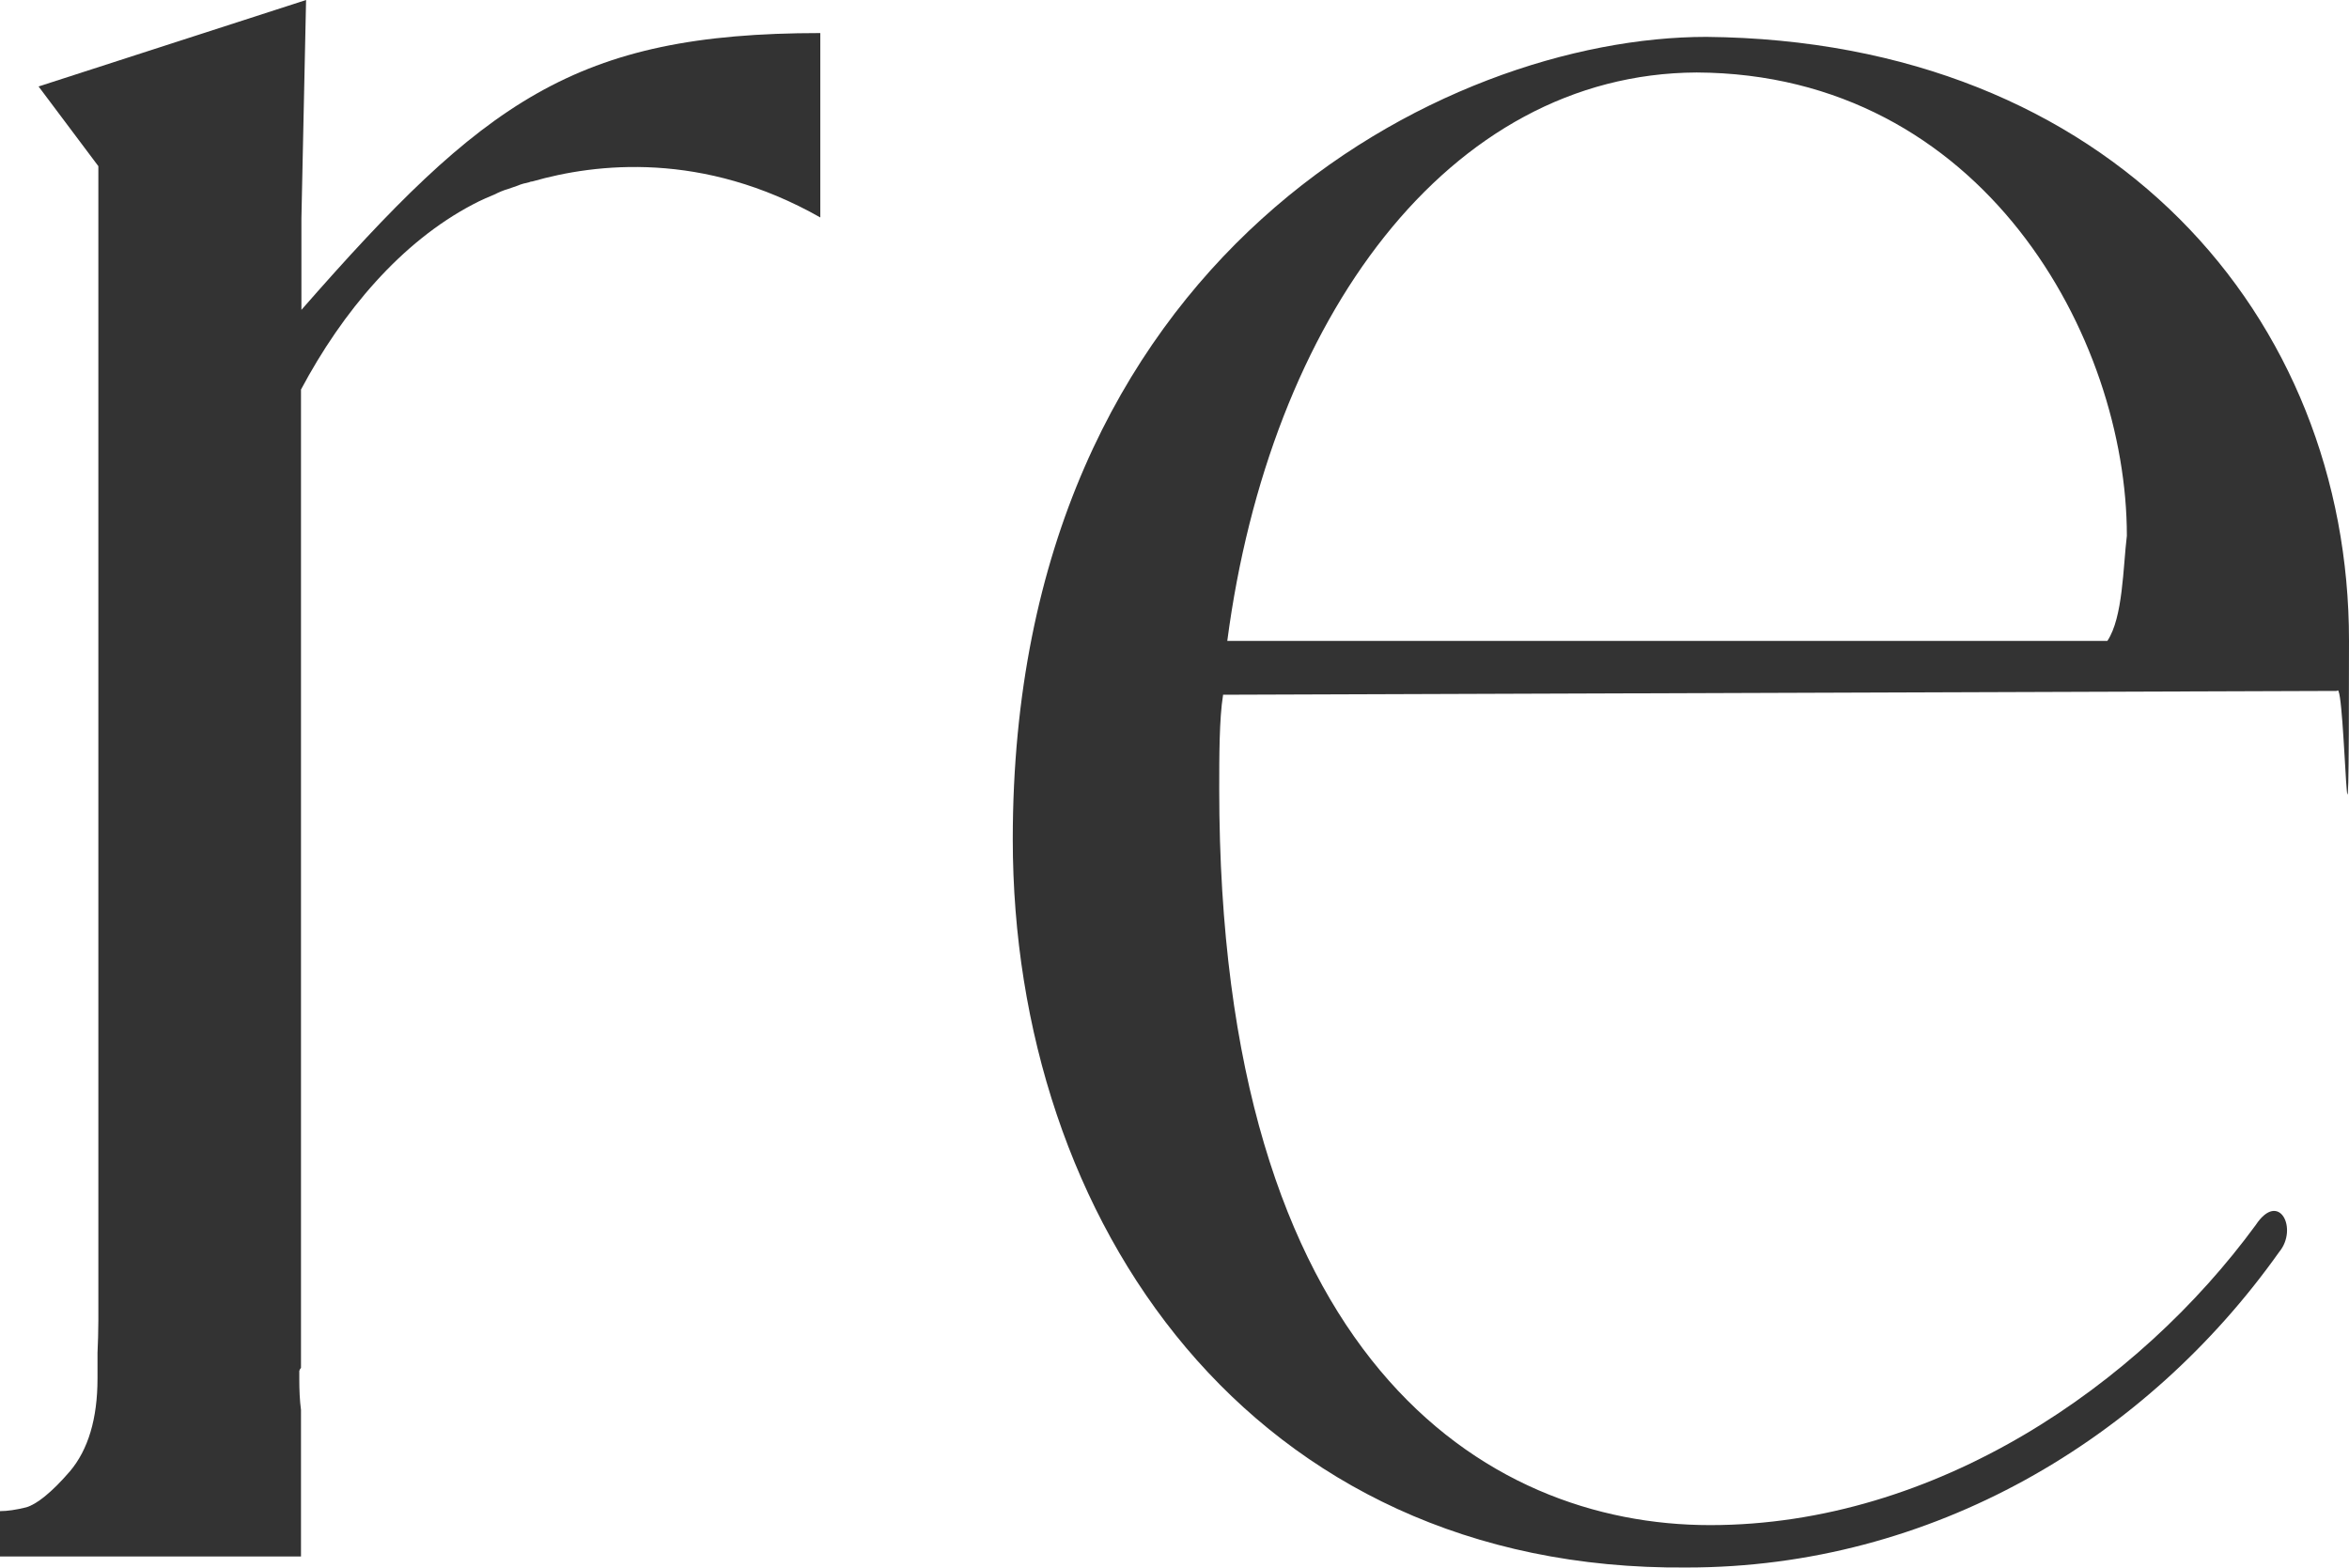
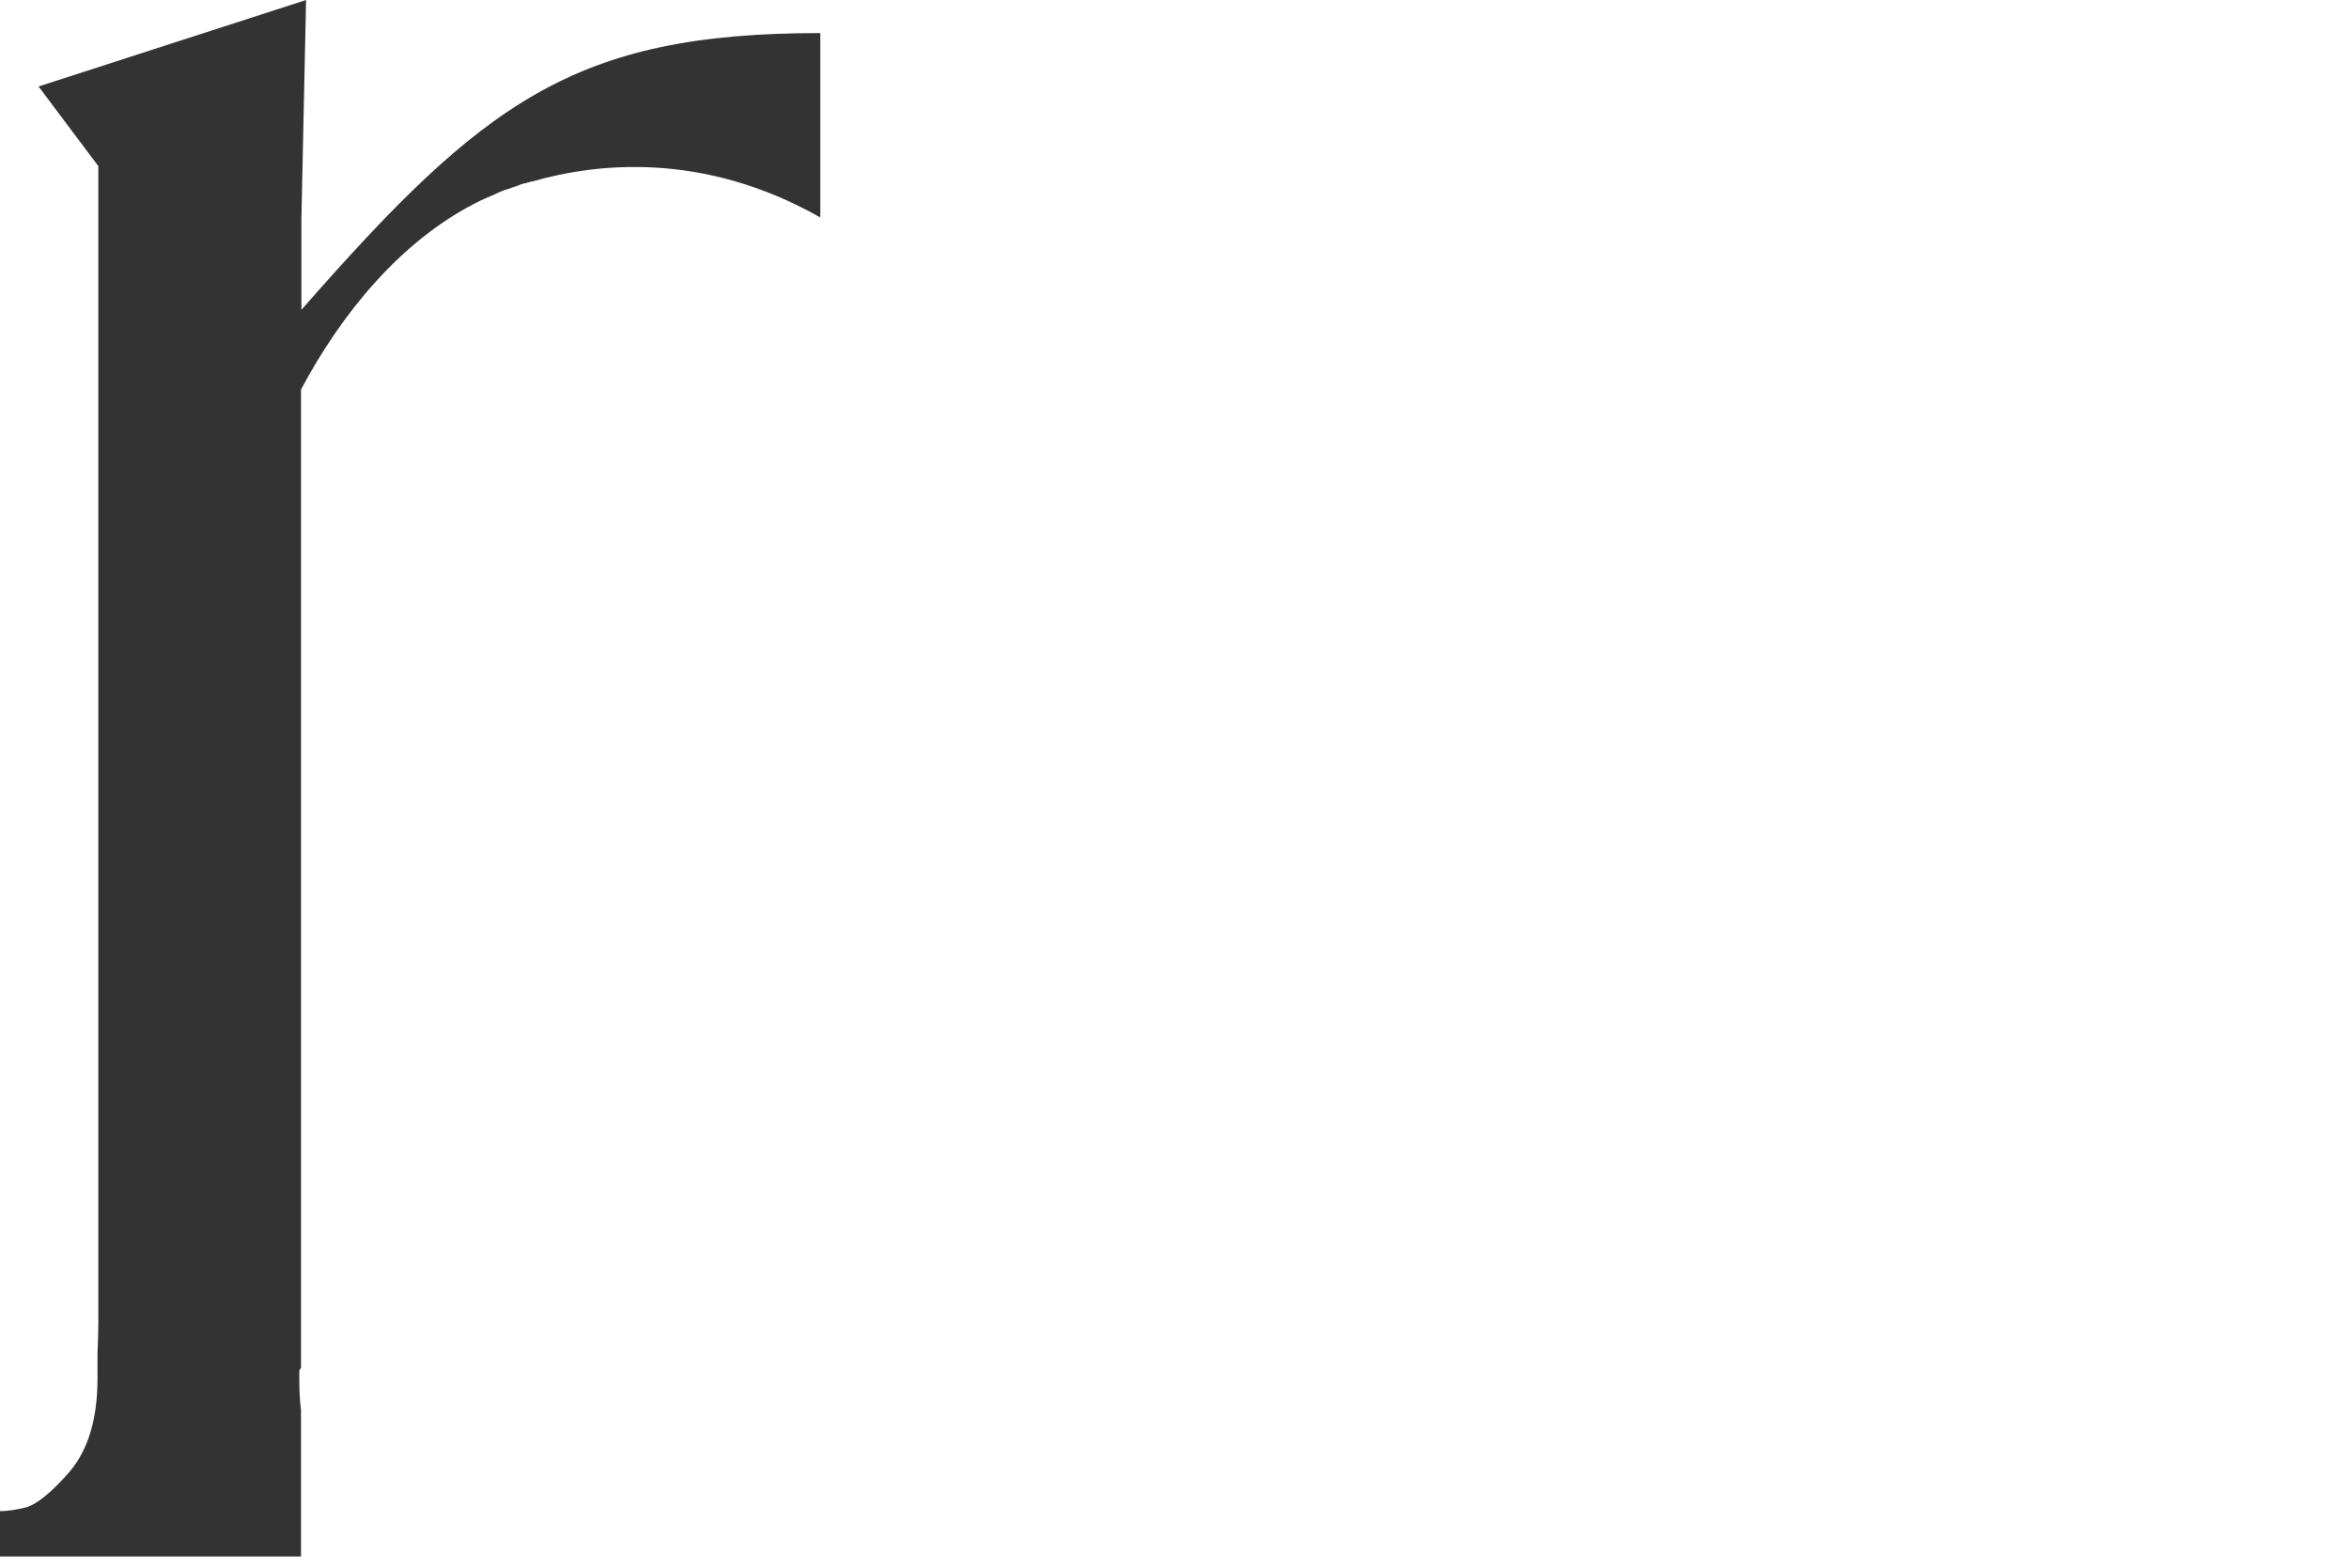
<svg xmlns="http://www.w3.org/2000/svg" id="_レイヤー_2" version="1.1" viewBox="0 0 554.1 369.9">
  <defs>
    <style>
      .st0 {
        fill: #333;
      }
    </style>
  </defs>
  <g id="_レイヤー_1-2">
    <path class="st0" d="M193.5,7.8v43.5c-27.7-15.7-52.9-12.8-67.9-8.5-.3,0-.6.1-.8.2-.9.2-1.8.4-2.7.8-.9.3-1.7.6-2.3.8-1.1.3-2.2.8-3.2,1.3-3.2,1.3-5,2.3-5,2.3-17,8.9-30.8,25.3-40.6,43.7v230.8c-.2.2-.3.4-.4.7v2c0,2.5.1,5,.4,7.2v34.6H0v-10.7c1.7,0,3.8-.3,6.2-.9,2.4-.7,5.9-3.4,10.3-8.5,4.3-5.1,6.5-12.4,6.5-21.9v-6c.1-2.4.2-5,.2-7.6V39.2l-14.1-18.8L72.2,0l-1.1,51.5v21.6C114.1,24,135.5,7.8,193.5,7.8Z" />
-     <path class="st0" d="M288.5,164c-.9,5.5-.9,14.7-.9,22.1,0,134.2,62.5,173.7,115.8,173.7s101.1-33.1,128.7-70.8c5.5-8.3,10.1.9,5.5,6.4-31.3,44.1-81.8,74.4-139.7,74.4-102.9.9-159-81.8-159-171.8,0-137.8,102-189.3,163.6-189.3,95.6.9,151.6,66.2,151.6,142.4s-.9,8.3-2.8,11.9l-262.8.9h0ZM289.4,151.2h207.7c3.7-5.5,3.7-17.5,4.6-24.8,0-46.7-33.9-109-101.5-109.3-58.6.3-100.7,58.1-110.7,134.1Z" />
  </g>
</svg>